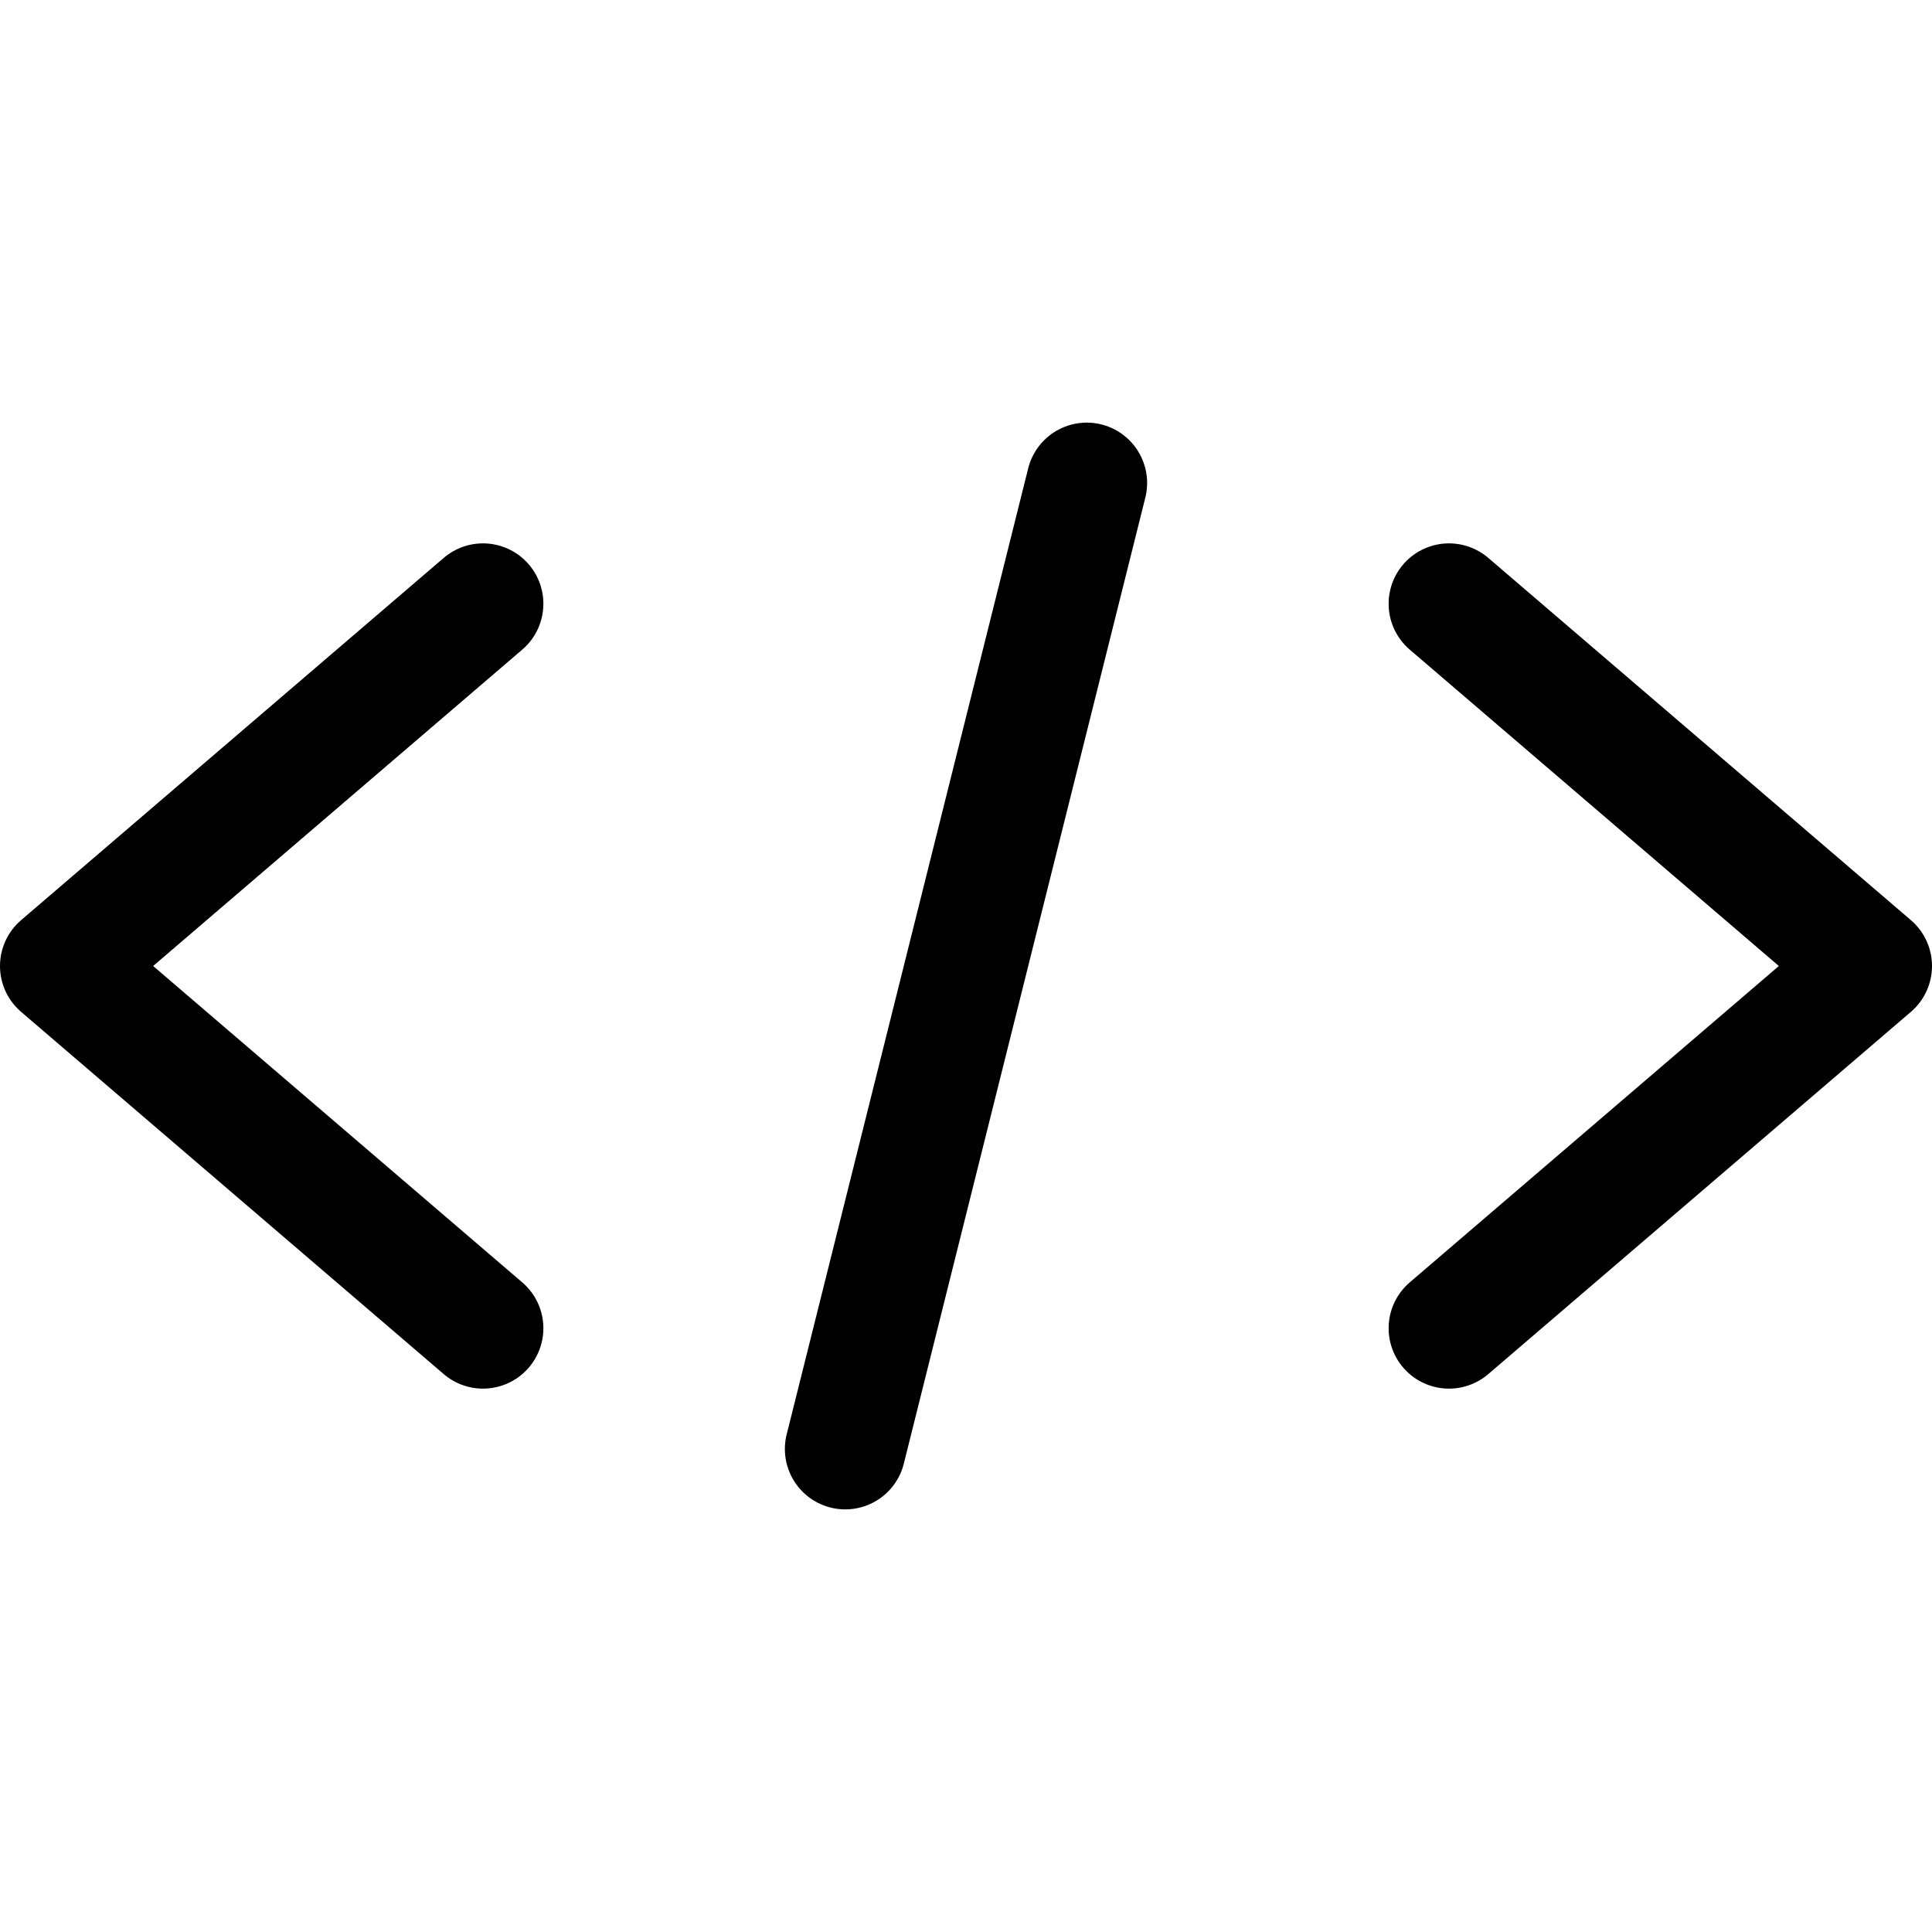
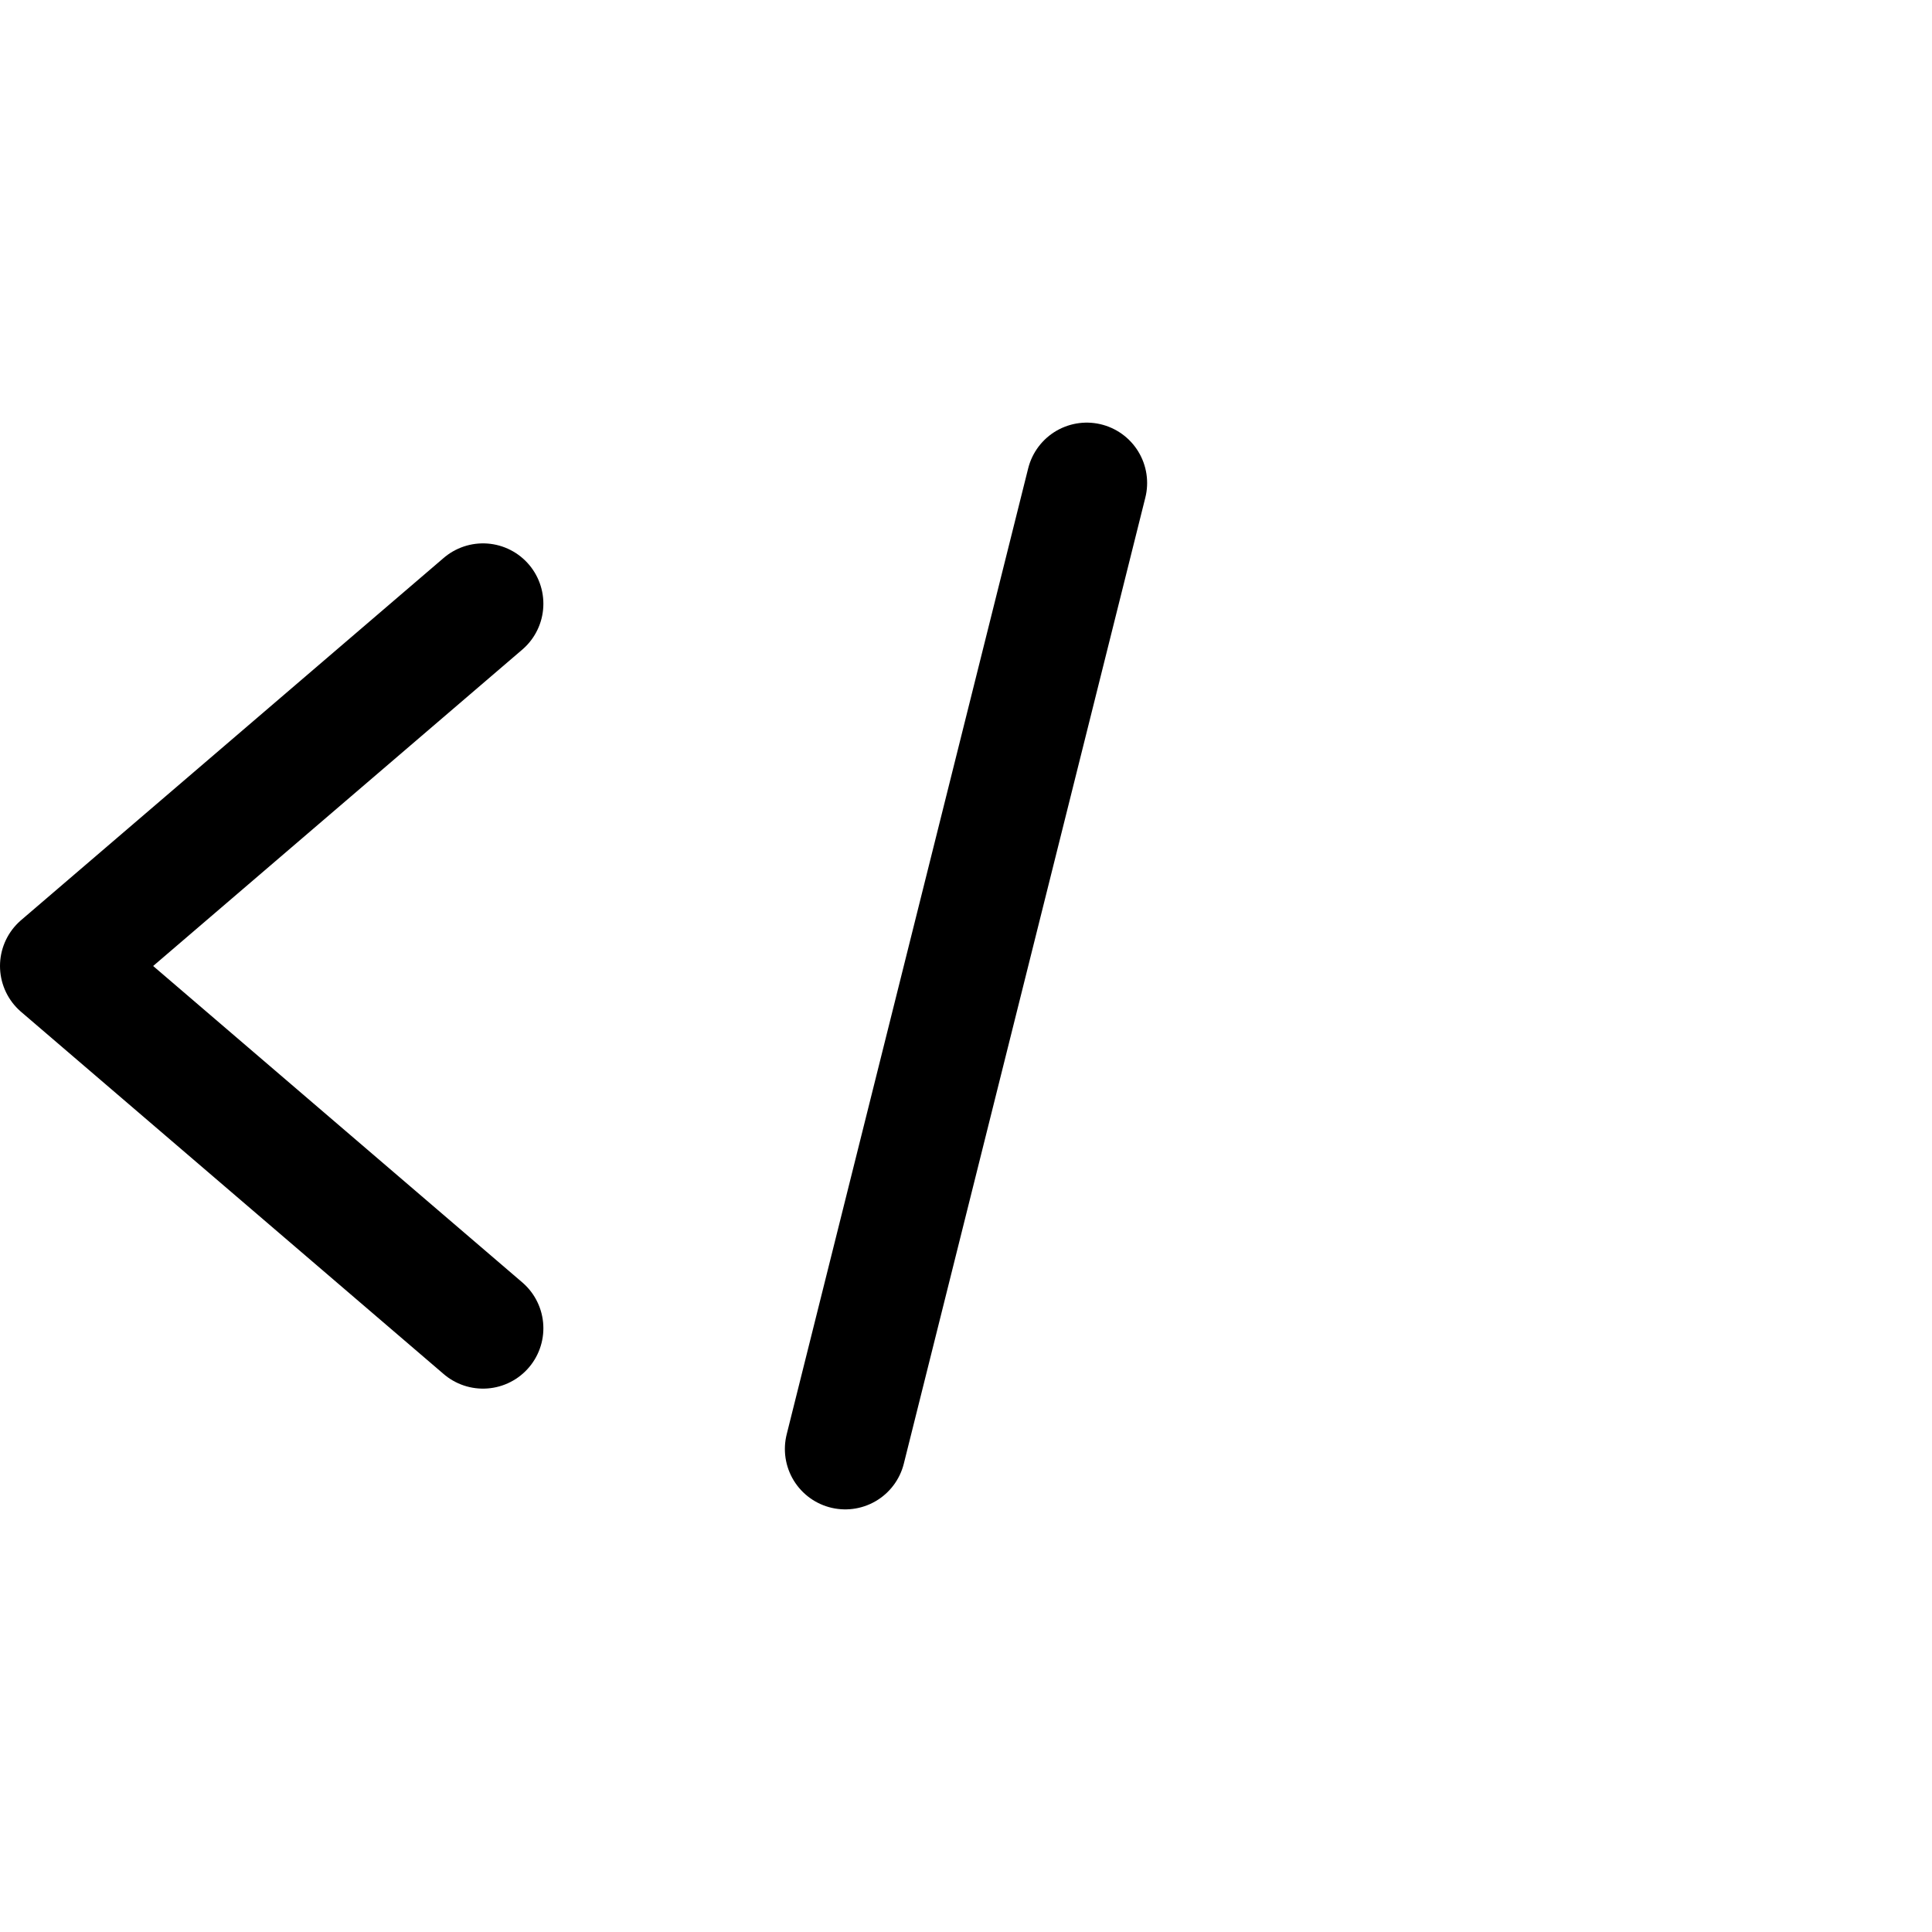
<svg xmlns="http://www.w3.org/2000/svg" xmlns:ns1="http://sodipodi.sourceforge.net/DTD/sodipodi-0.dtd" xmlns:ns2="http://www.inkscape.org/namespaces/inkscape" height="256" viewBox="0 -25 192 192" width="256" version="1.1" id="svg18" ns1:docname="scripting.svg" ns2:version="0.92.4 (5da689c313, 2019-01-14)">
  <defs id="defs22" />
  <ns1:namedview pagecolor="#ffffff" bordercolor="#666666" borderopacity="1" objecttolerance="10" gridtolerance="10" guidetolerance="10" ns2:pageopacity="0" ns2:pageshadow="2" ns2:window-width="2560" ns2:window-height="1022" id="namedview20" showgrid="true" units="px" borderlayer="true" ns2:showpageshadow="false" showguides="true" ns2:guide-bbox="true" ns2:zoom="1.6698113" ns2:cx="45.16301" ns2:cy="135.62395" ns2:window-x="2560" ns2:window-y="28" ns2:window-maximized="1" ns2:current-layer="svg18">
    <ns2:grid type="xygrid" id="grid834" empspacing="4" />
    <ns1:guide position="12,96" orientation="0,1" id="guide838" ns2:locked="false" />
    <ns1:guide position="96,156" orientation="1,0" id="guide840" ns2:locked="false" />
    <ns1:guide position="66,132" orientation="0,1" id="guide861" ns2:locked="false" />
    <ns1:guide position="66,60" orientation="0,1" id="guide863" ns2:locked="false" />
    <ns1:guide position="114,144" orientation="0,1" id="guide865" ns2:locked="false" />
    <ns1:guide position="84,48" orientation="0,1" id="guide867" ns2:locked="false" />
  </ns1:namedview>
  <path style="fill:none;stroke:#000000;stroke-width:12;stroke-linecap:round;stroke-linejoin:round;stroke-miterlimit:4;stroke-dasharray:none;stroke-opacity:1" d="M 48,35 6,71 48,107" id="path842" ns2:connector-curvature="0" ns1:nodetypes="ccc" />
  <path style="fill:none;stroke:#000000;stroke-width:12;stroke-linecap:round;stroke-linejoin:round;stroke-miterlimit:4;stroke-dasharray:none;stroke-opacity:1" d="M 84,119 108,23" id="path844" ns2:connector-curvature="0" ns1:nodetypes="cc" />
-   <path style="fill:none;stroke:#000000;stroke-width:12;stroke-linecap:round;stroke-linejoin:round;stroke-miterlimit:4;stroke-dasharray:none;stroke-opacity:1" d="m 144,35 42,36 -42,36" id="path842-3" ns2:connector-curvature="0" ns1:nodetypes="ccc" />
</svg>